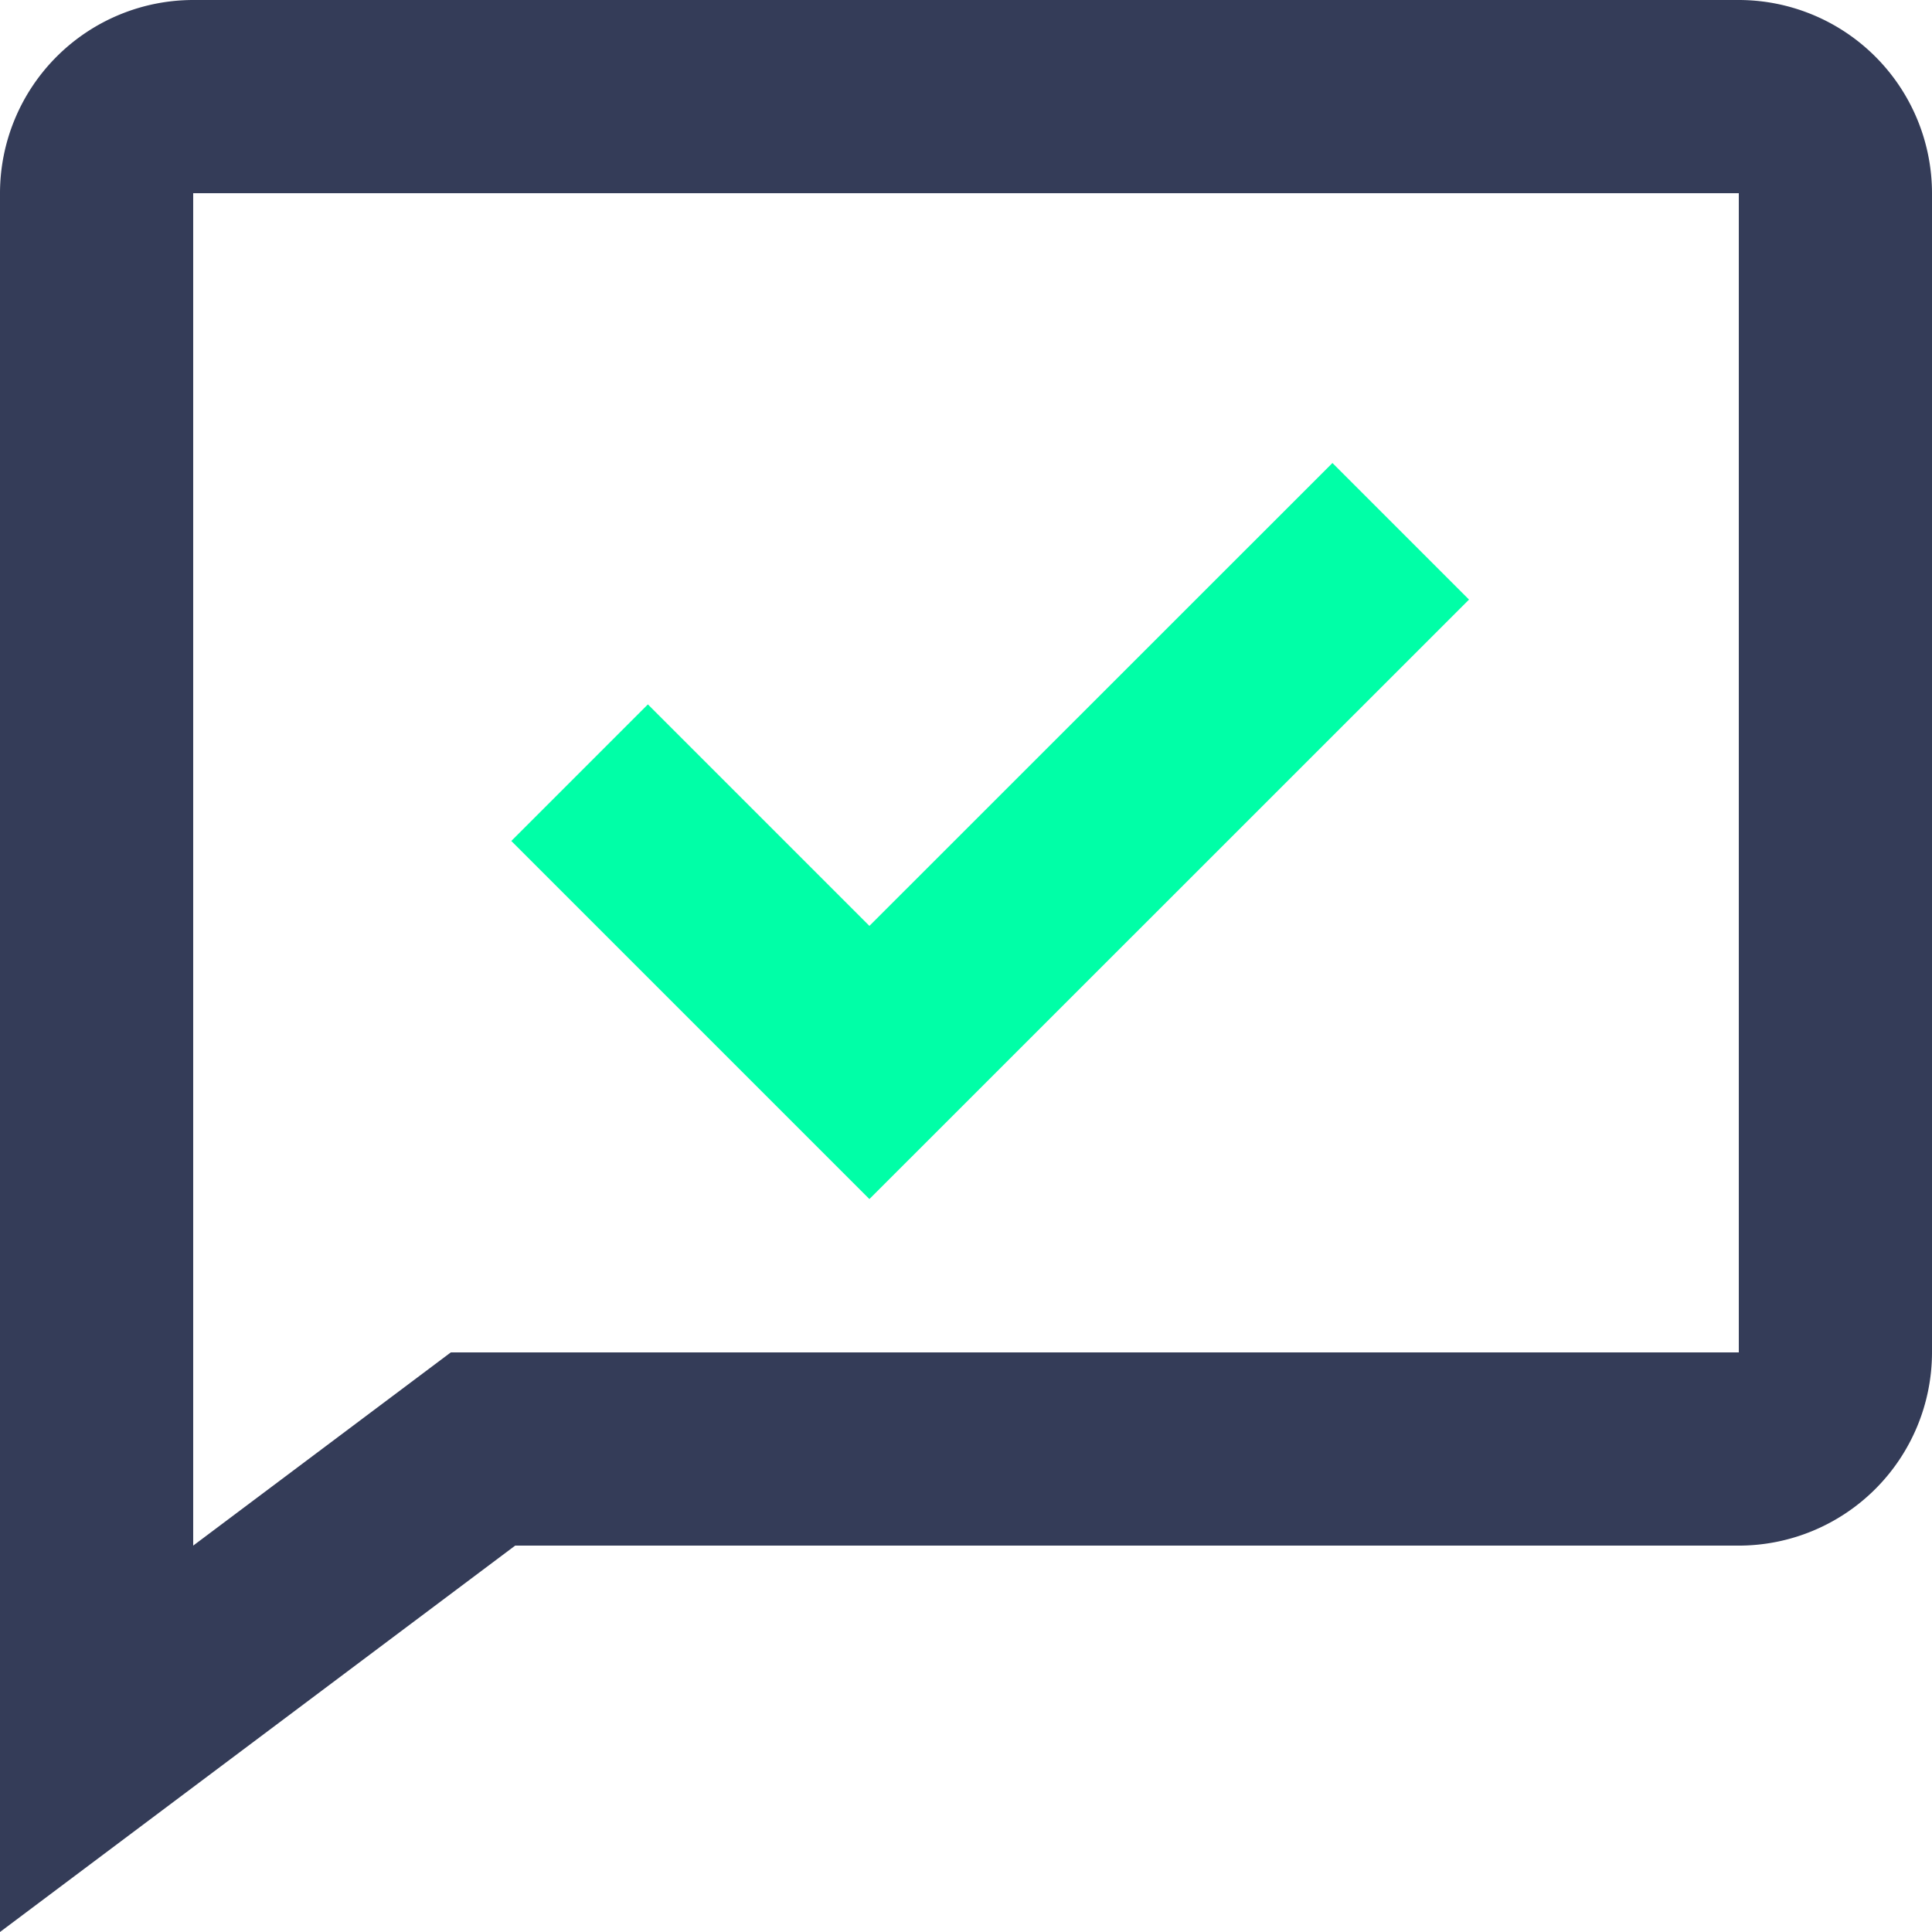
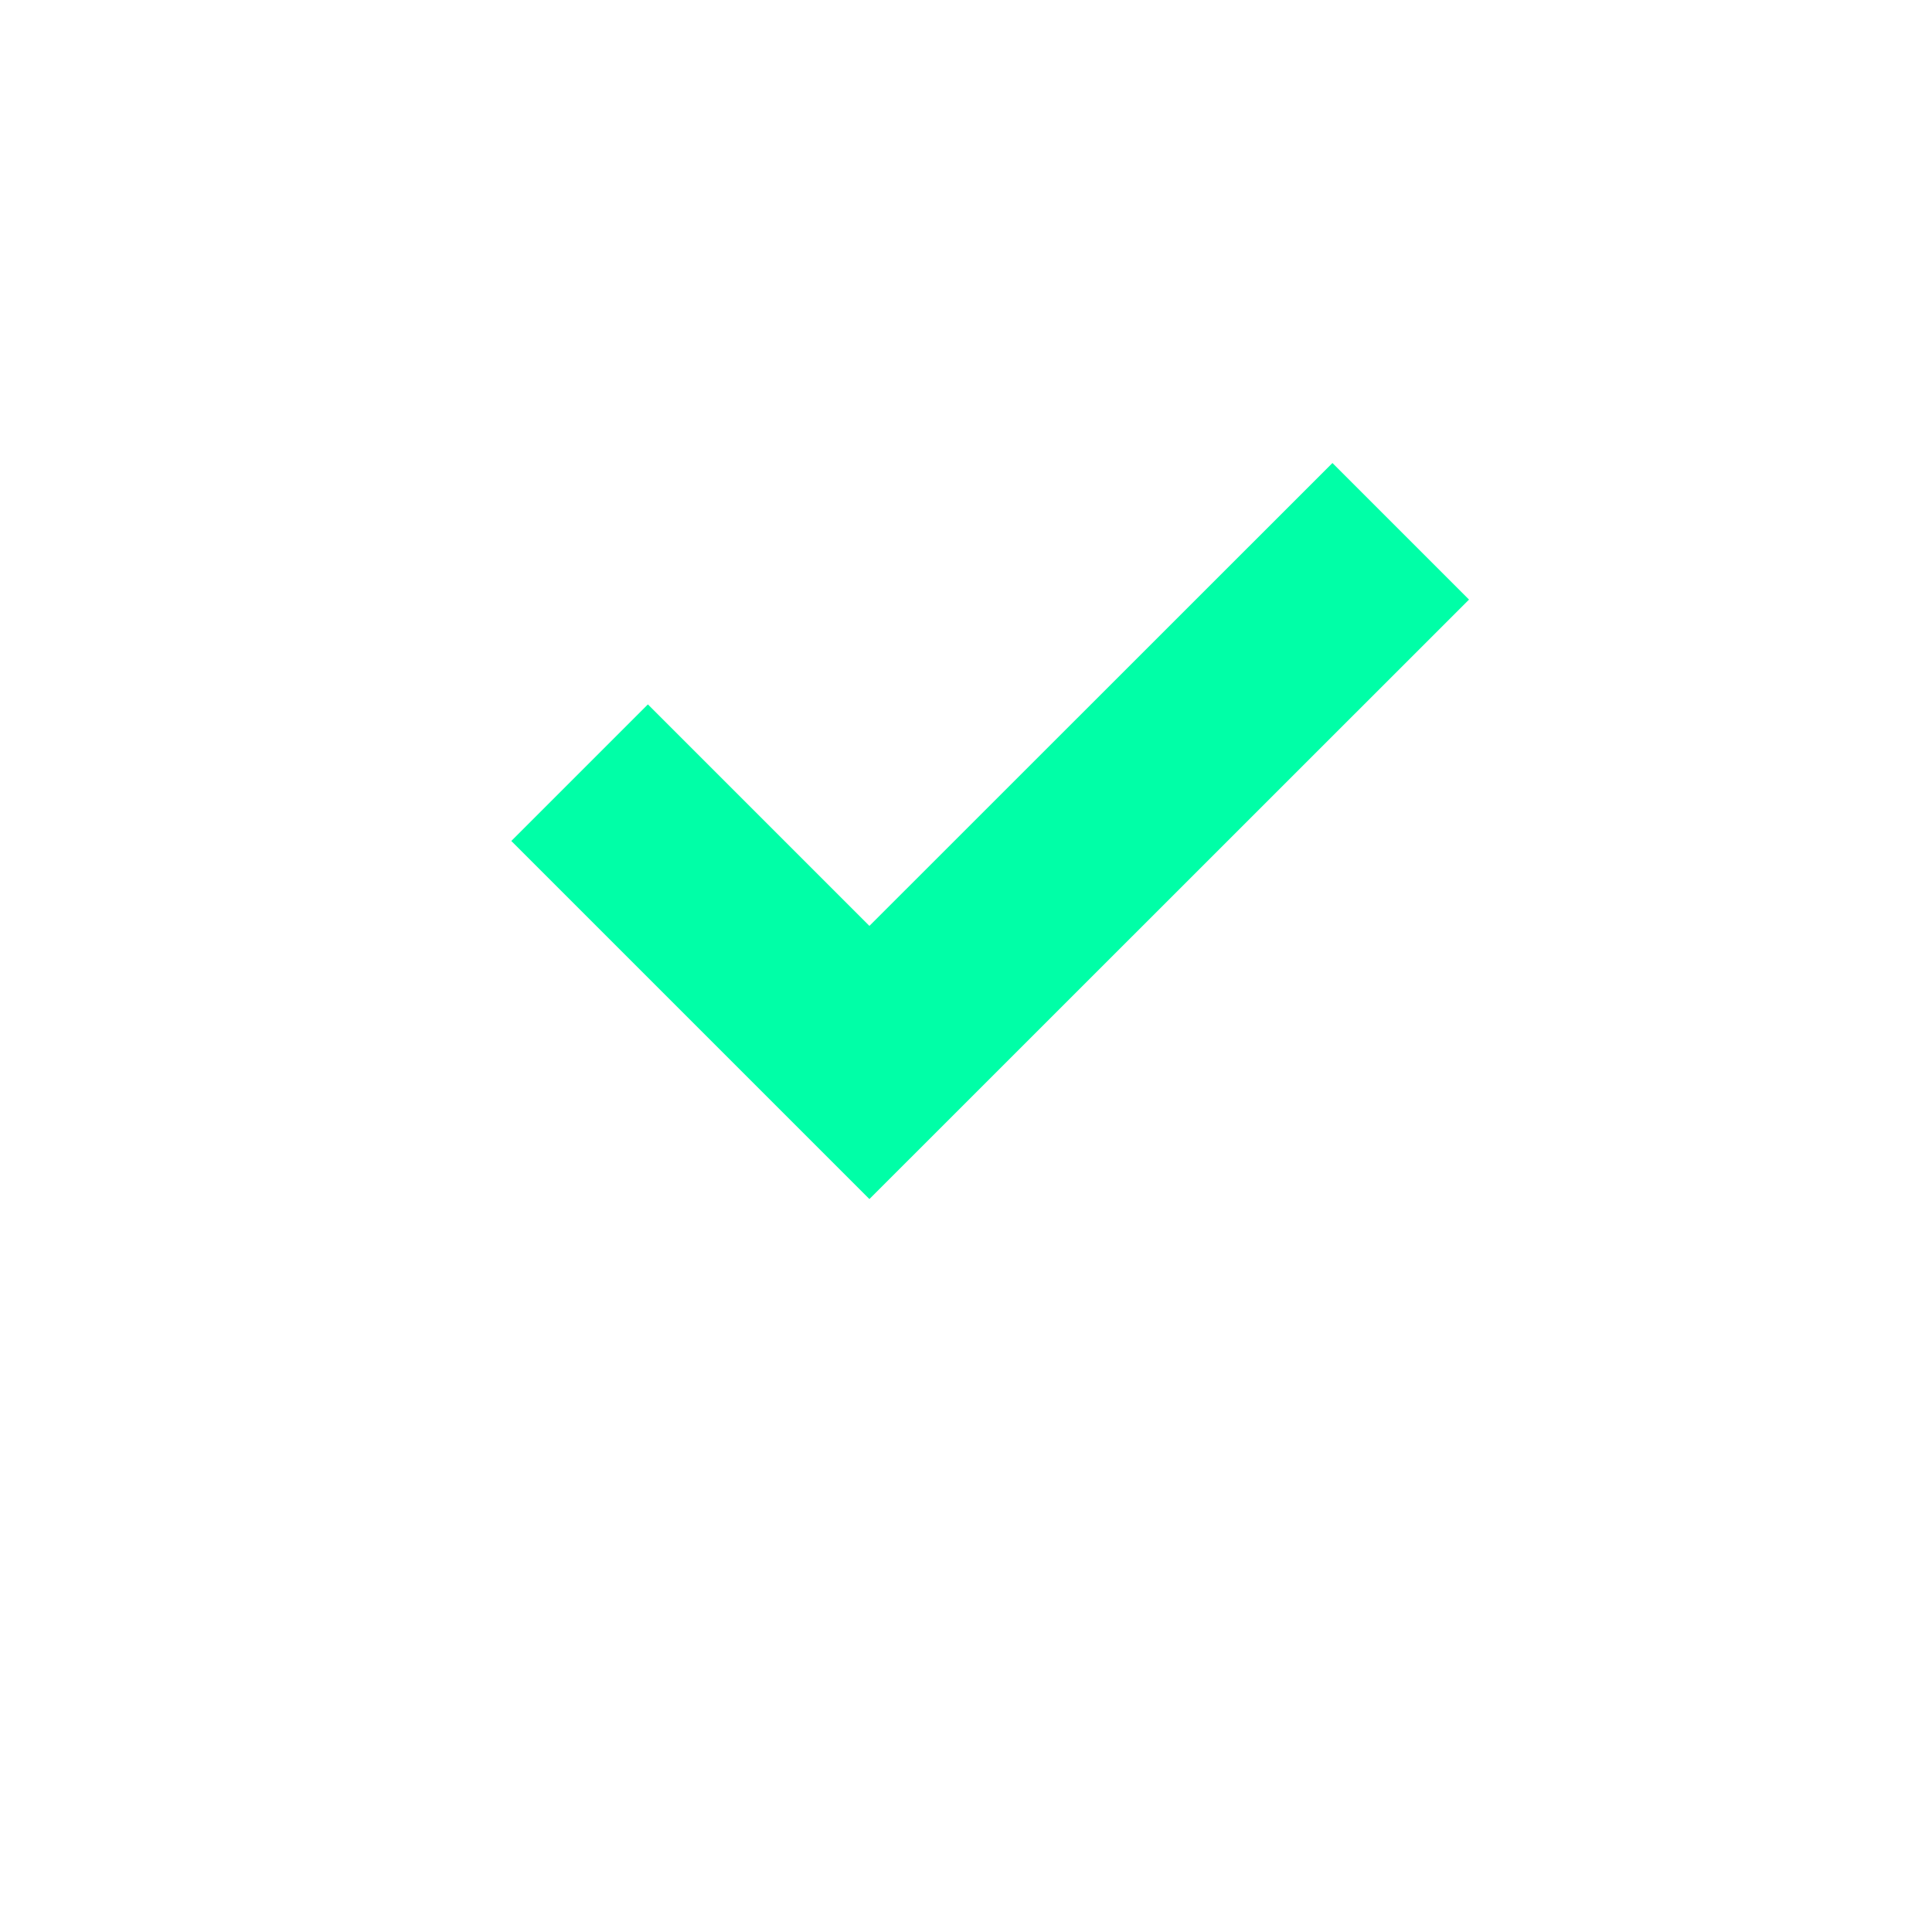
<svg xmlns="http://www.w3.org/2000/svg" width="69.313" height="69.313" viewBox="0 0 69.313 69.313">
  <g id="bx-comment-check" transform="translate(-2 -2)">
-     <path id="Pfad_808" data-name="Pfad 808" d="M41.652,11.693l-4.9-4.9L20.14,23.4l-7.947-7.947-4.9,4.9L20.14,33.2Z" transform="translate(13.051 11.818)" fill="#00ffa7" />
-     <path id="Pfad_809" data-name="Pfad 809" d="M64.382,2H8.931A6.938,6.938,0,0,0,2,8.931V71.313L20.482,57.451h43.9a6.938,6.938,0,0,0,6.931-6.931V8.931A6.938,6.938,0,0,0,64.382,2Zm0,48.519H18.174L8.931,57.451V8.931H64.382Z" fill="#343c58" />
+     <path id="Pfad_808" data-name="Pfad 808" d="M41.652,11.693l-4.9-4.9L20.14,23.4l-7.947-7.947-4.9,4.9L20.14,33.2" transform="translate(13.051 11.818)" fill="#00ffa7" />
  </g>
</svg>